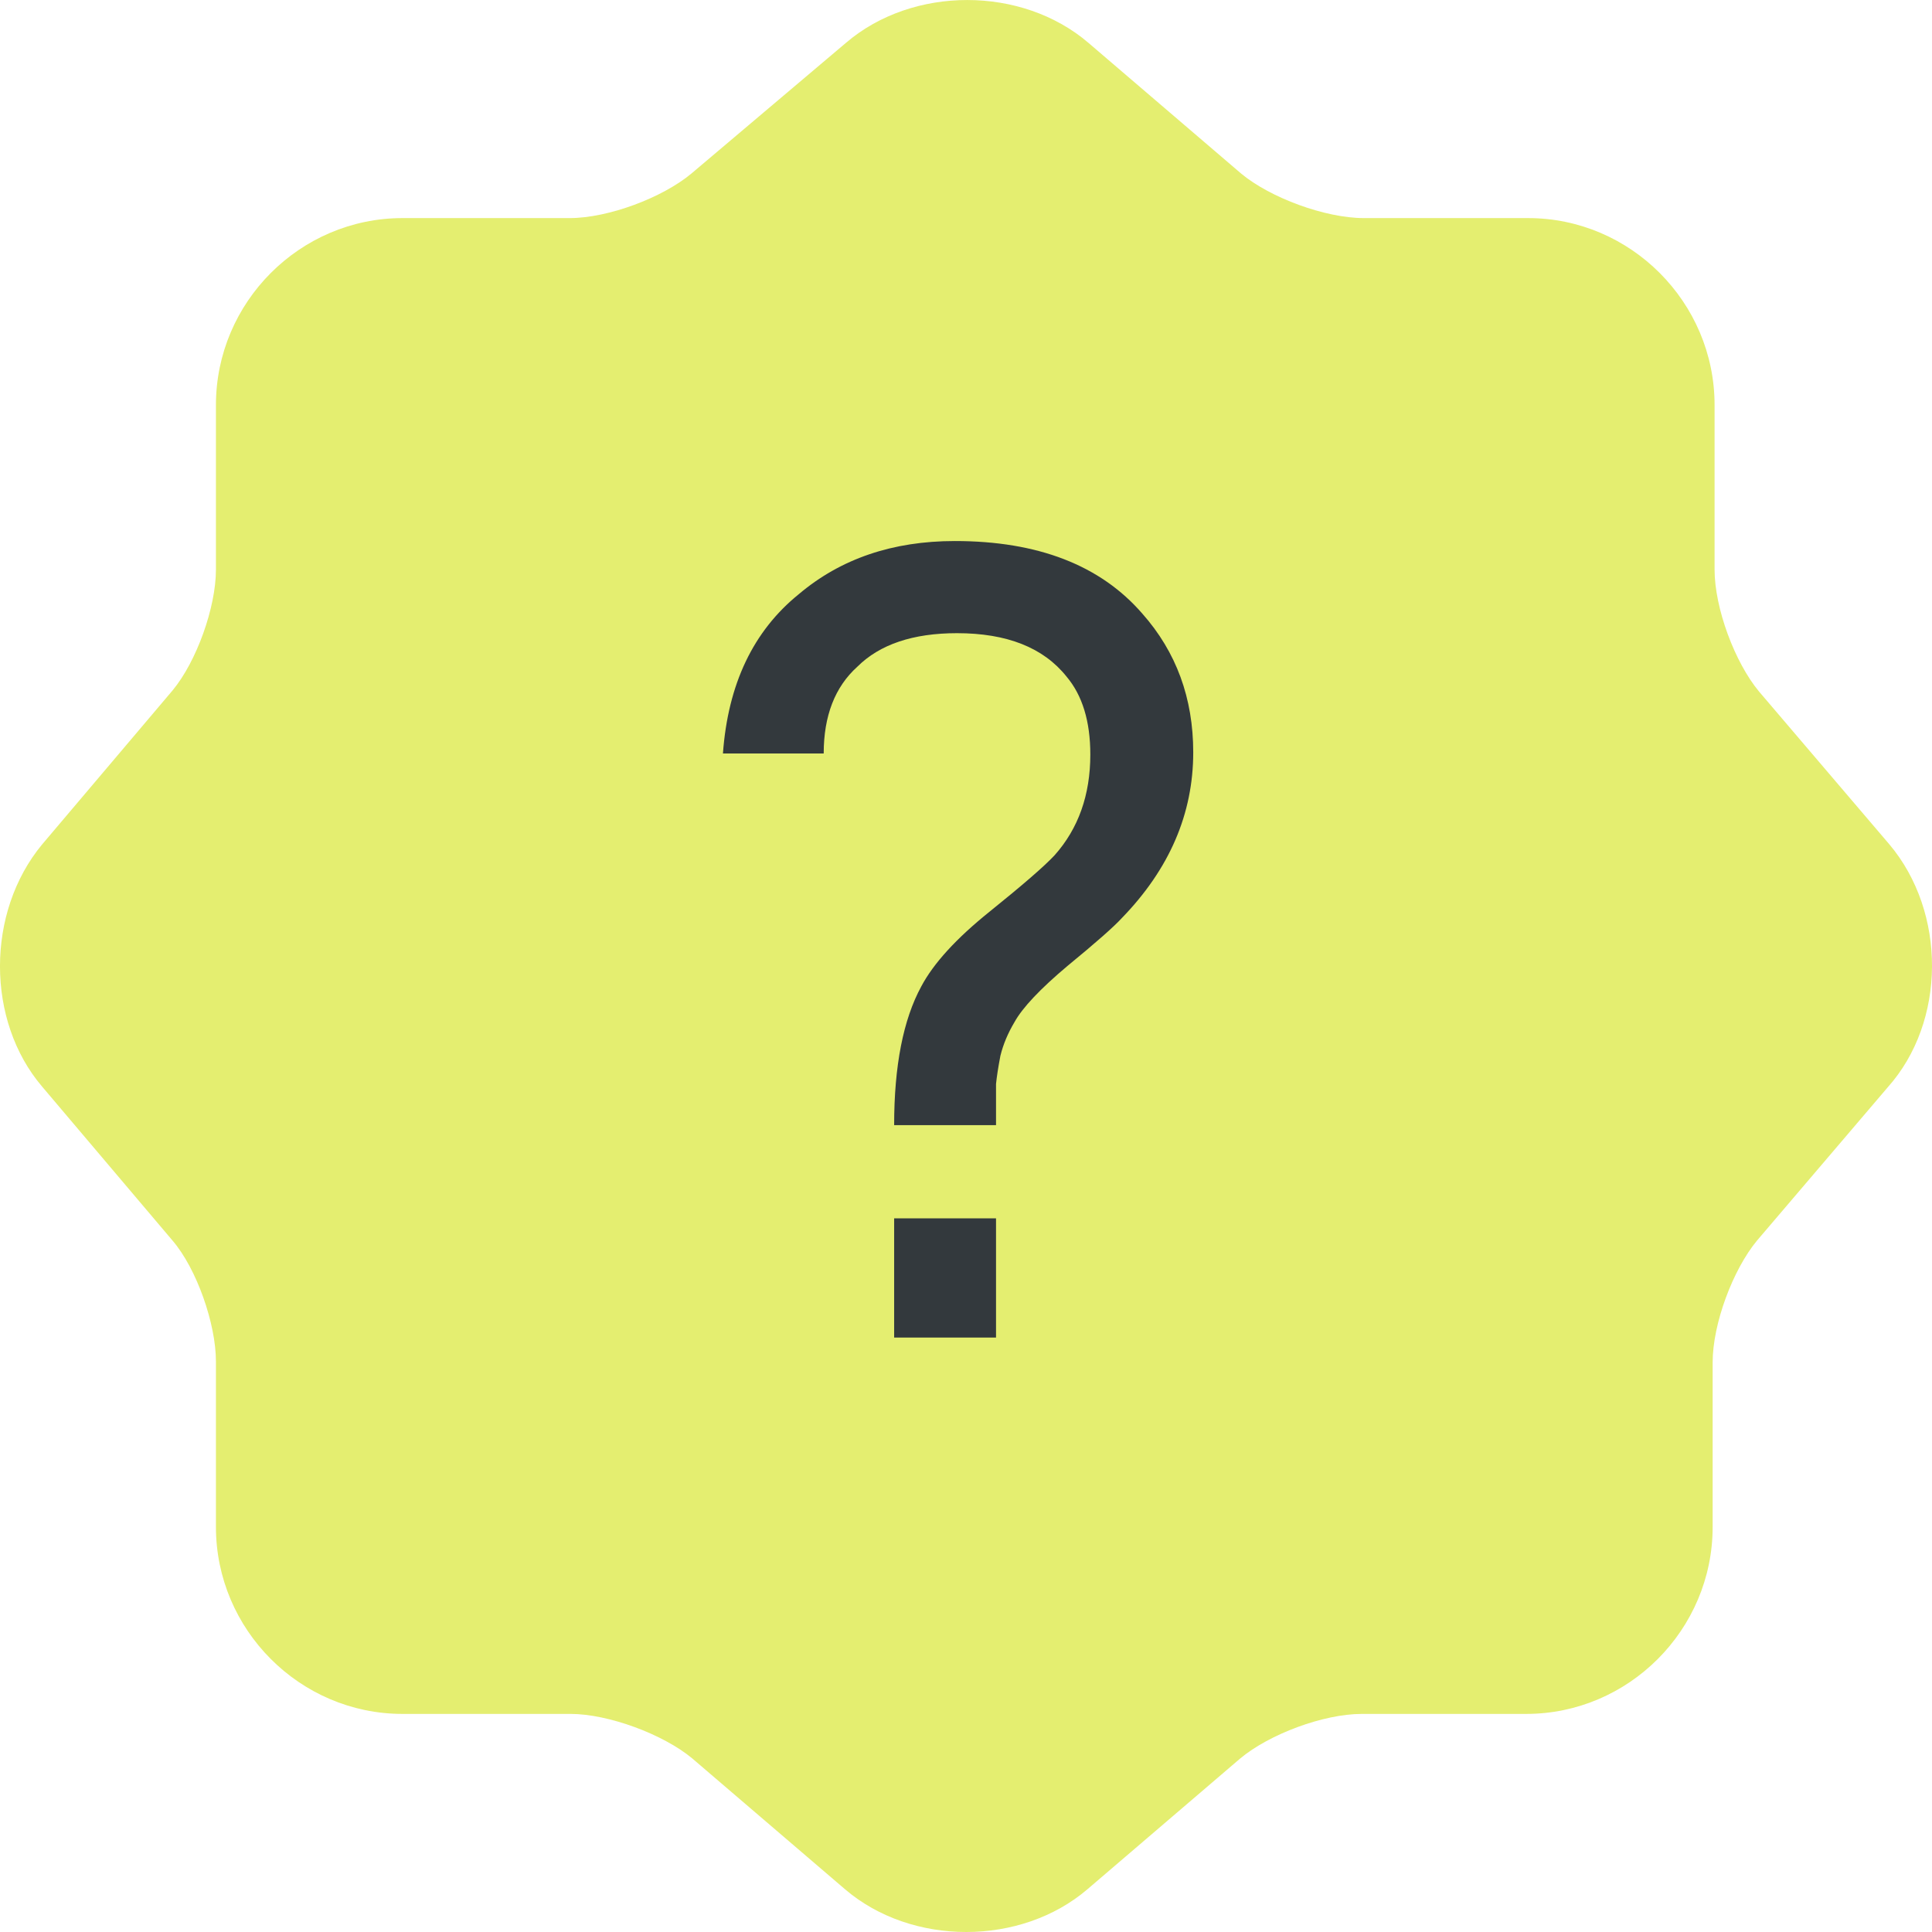
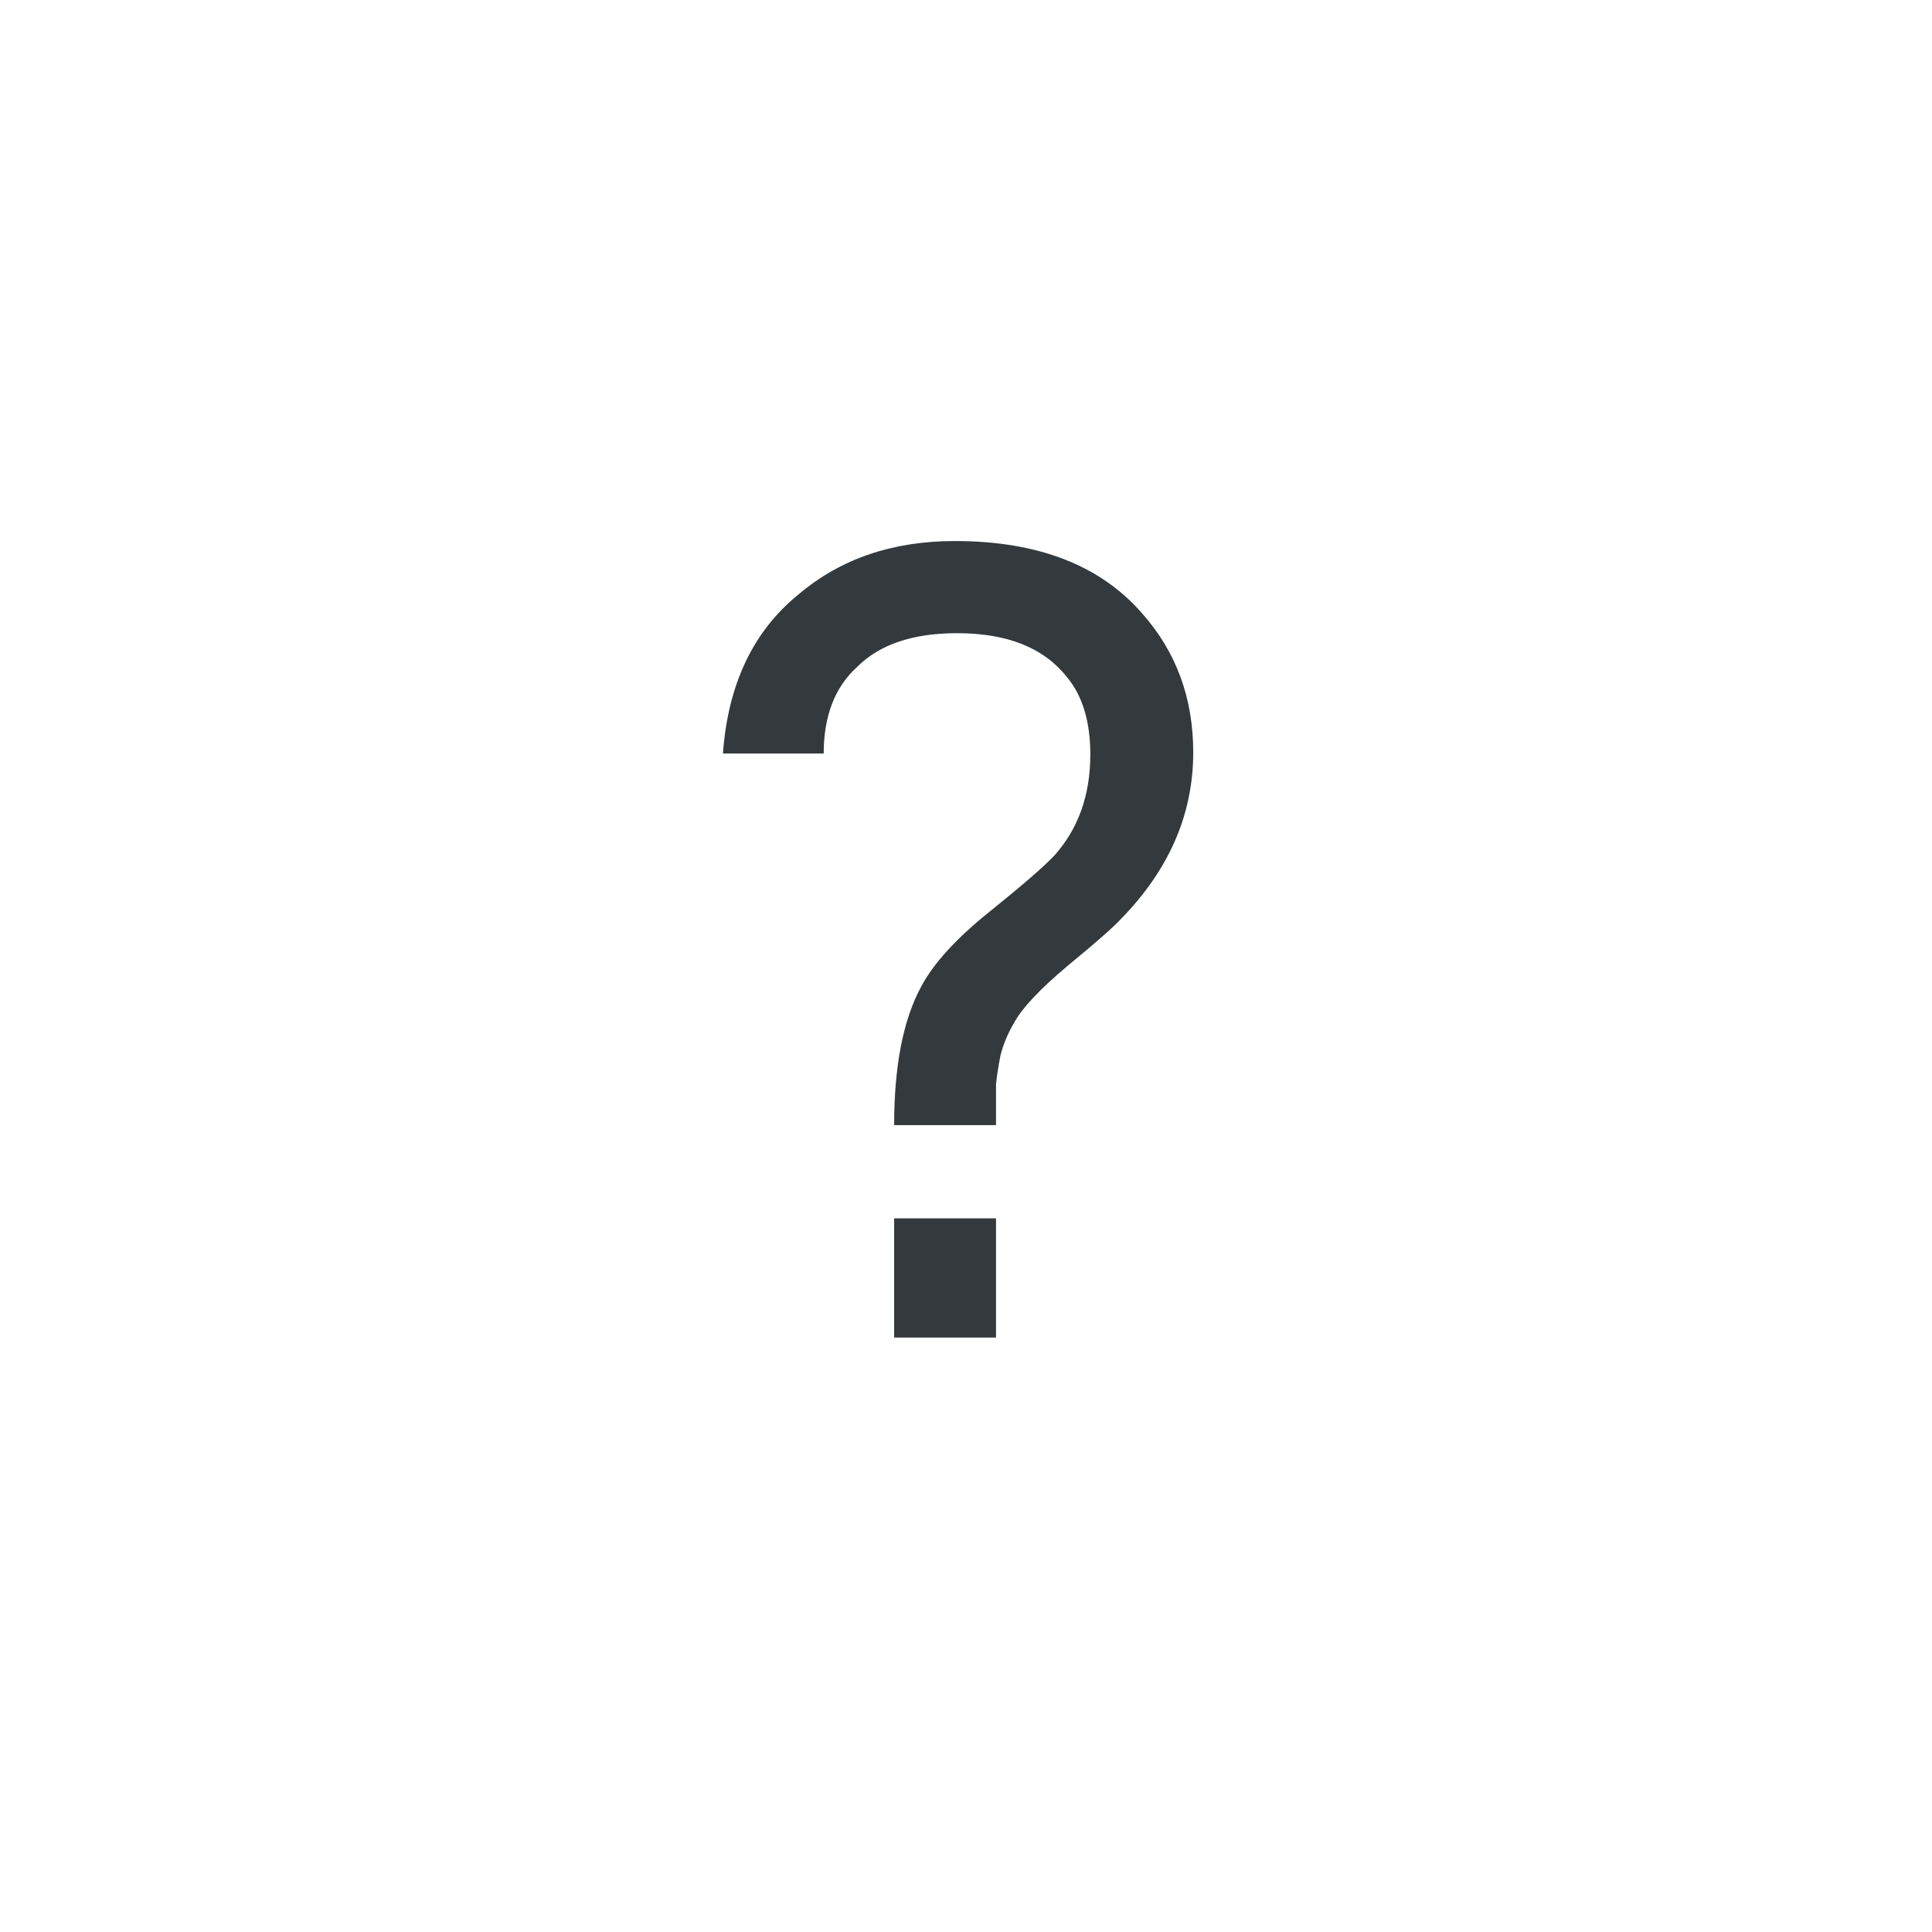
<svg xmlns="http://www.w3.org/2000/svg" width="26" height="26" viewBox="0 0 26 26" fill="none">
-   <path d="M25.428 11.365L23.672 9.306C23.347 8.915 23.074 8.186 23.074 7.665V5.45C23.074 4.068 21.943 2.935 20.565 2.935H18.354C17.834 2.935 17.093 2.661 16.703 2.336L14.648 0.577C13.751 -0.192 12.282 -0.192 11.384 0.577L9.304 2.336C8.914 2.661 8.186 2.935 7.665 2.935H5.416C4.037 2.935 2.906 4.068 2.906 5.45V7.665C2.906 8.173 2.646 8.902 2.321 9.293L0.566 11.365C-0.189 12.277 -0.189 13.736 0.566 14.622L2.321 16.694C2.646 17.072 2.906 17.814 2.906 18.323V20.55C2.906 21.932 4.037 23.065 5.416 23.065H7.678C8.186 23.065 8.927 23.339 9.317 23.665L11.371 25.424C12.268 26.192 13.738 26.192 14.635 25.424L16.69 23.665C17.08 23.339 17.808 23.065 18.328 23.065H20.539C21.917 23.065 23.048 21.932 23.048 20.55V18.335C23.048 17.814 23.321 17.085 23.646 16.694L25.402 14.635C26.195 13.749 26.195 12.277 25.428 11.365Z" fill="#E4EE70" />
  <path d="M16.058 10.125C16.058 10.951 15.738 11.695 15.096 12.356C14.989 12.473 14.746 12.687 14.367 12.998C13.997 13.309 13.759 13.562 13.652 13.756C13.565 13.902 13.501 14.053 13.463 14.208C13.433 14.364 13.414 14.49 13.404 14.588C13.404 14.685 13.404 14.869 13.404 15.142H12.033C12.033 14.344 12.155 13.722 12.398 13.275C12.563 12.964 12.869 12.629 13.317 12.269C13.764 11.909 14.056 11.656 14.192 11.51C14.512 11.151 14.673 10.699 14.673 10.154C14.673 9.707 14.566 9.357 14.352 9.104C14.041 8.715 13.55 8.521 12.879 8.521C12.286 8.521 11.839 8.672 11.537 8.973C11.236 9.245 11.085 9.634 11.085 10.14H9.729C9.797 9.206 10.137 8.492 10.75 7.996C11.314 7.519 12.014 7.281 12.85 7.281C13.968 7.281 14.809 7.607 15.373 8.258C15.83 8.774 16.058 9.396 16.058 10.125ZM12.033 18V16.396H13.404V18H12.033Z" fill="#33393D" />
</svg>